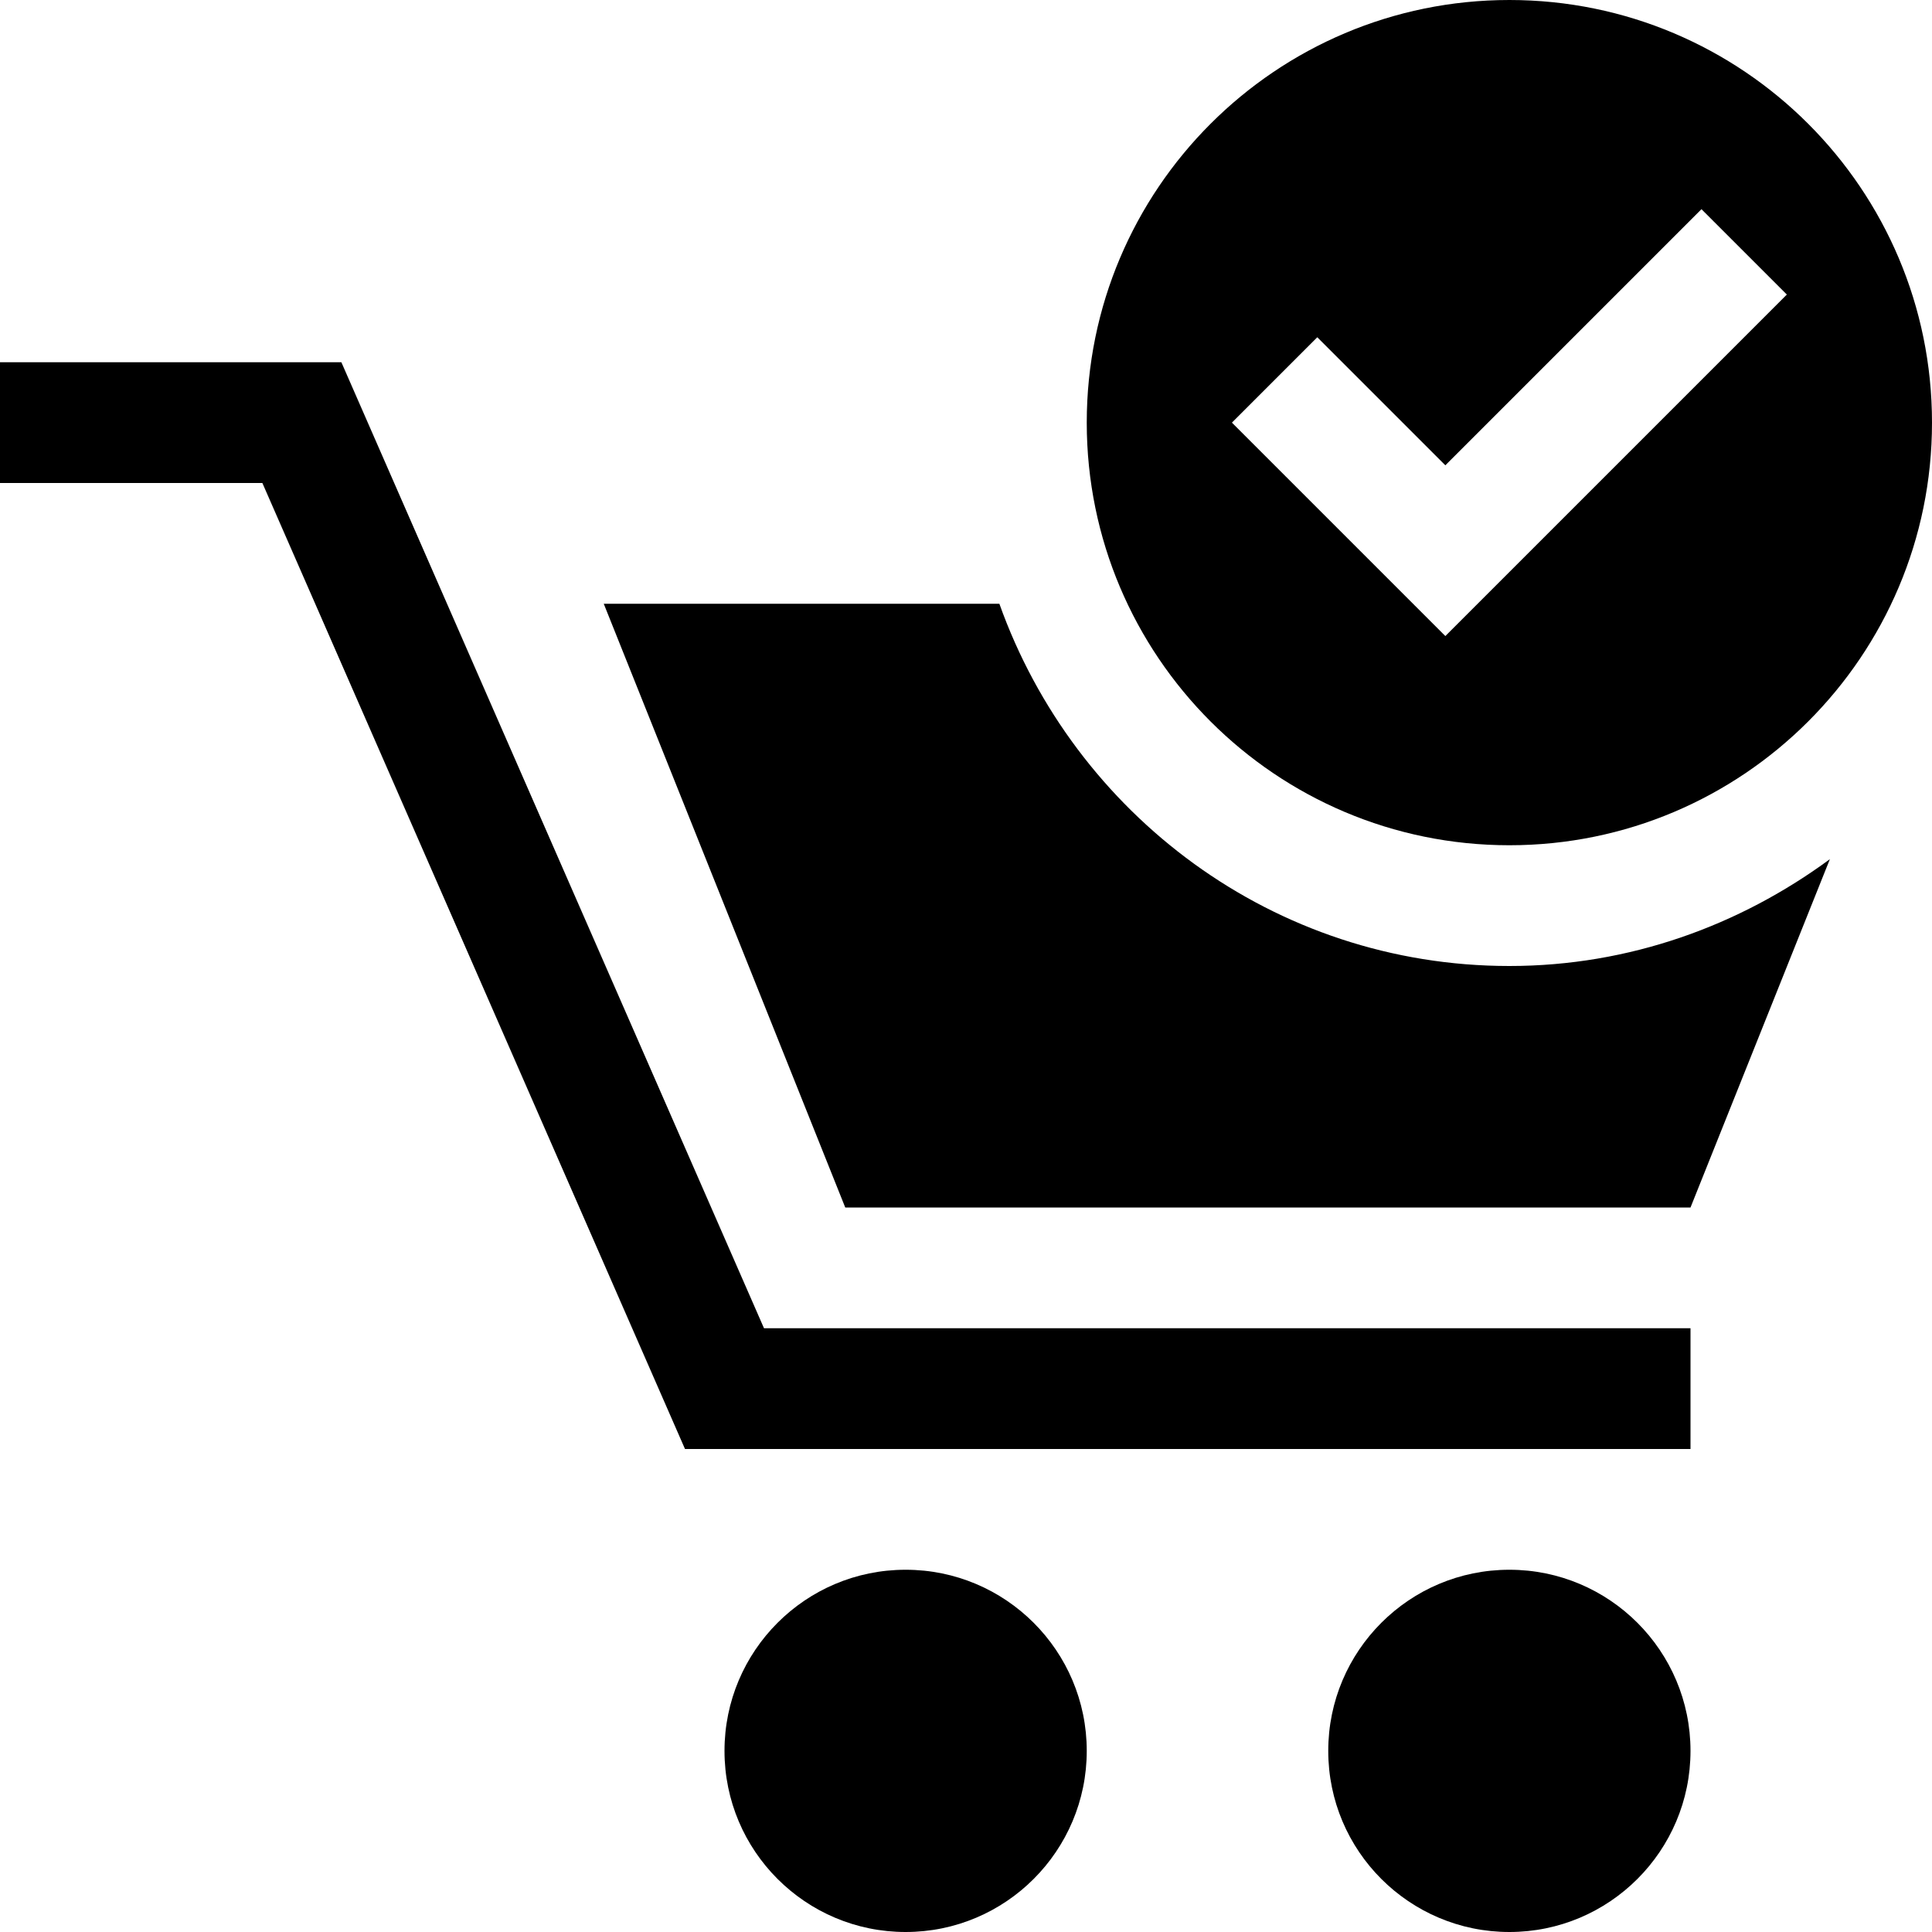
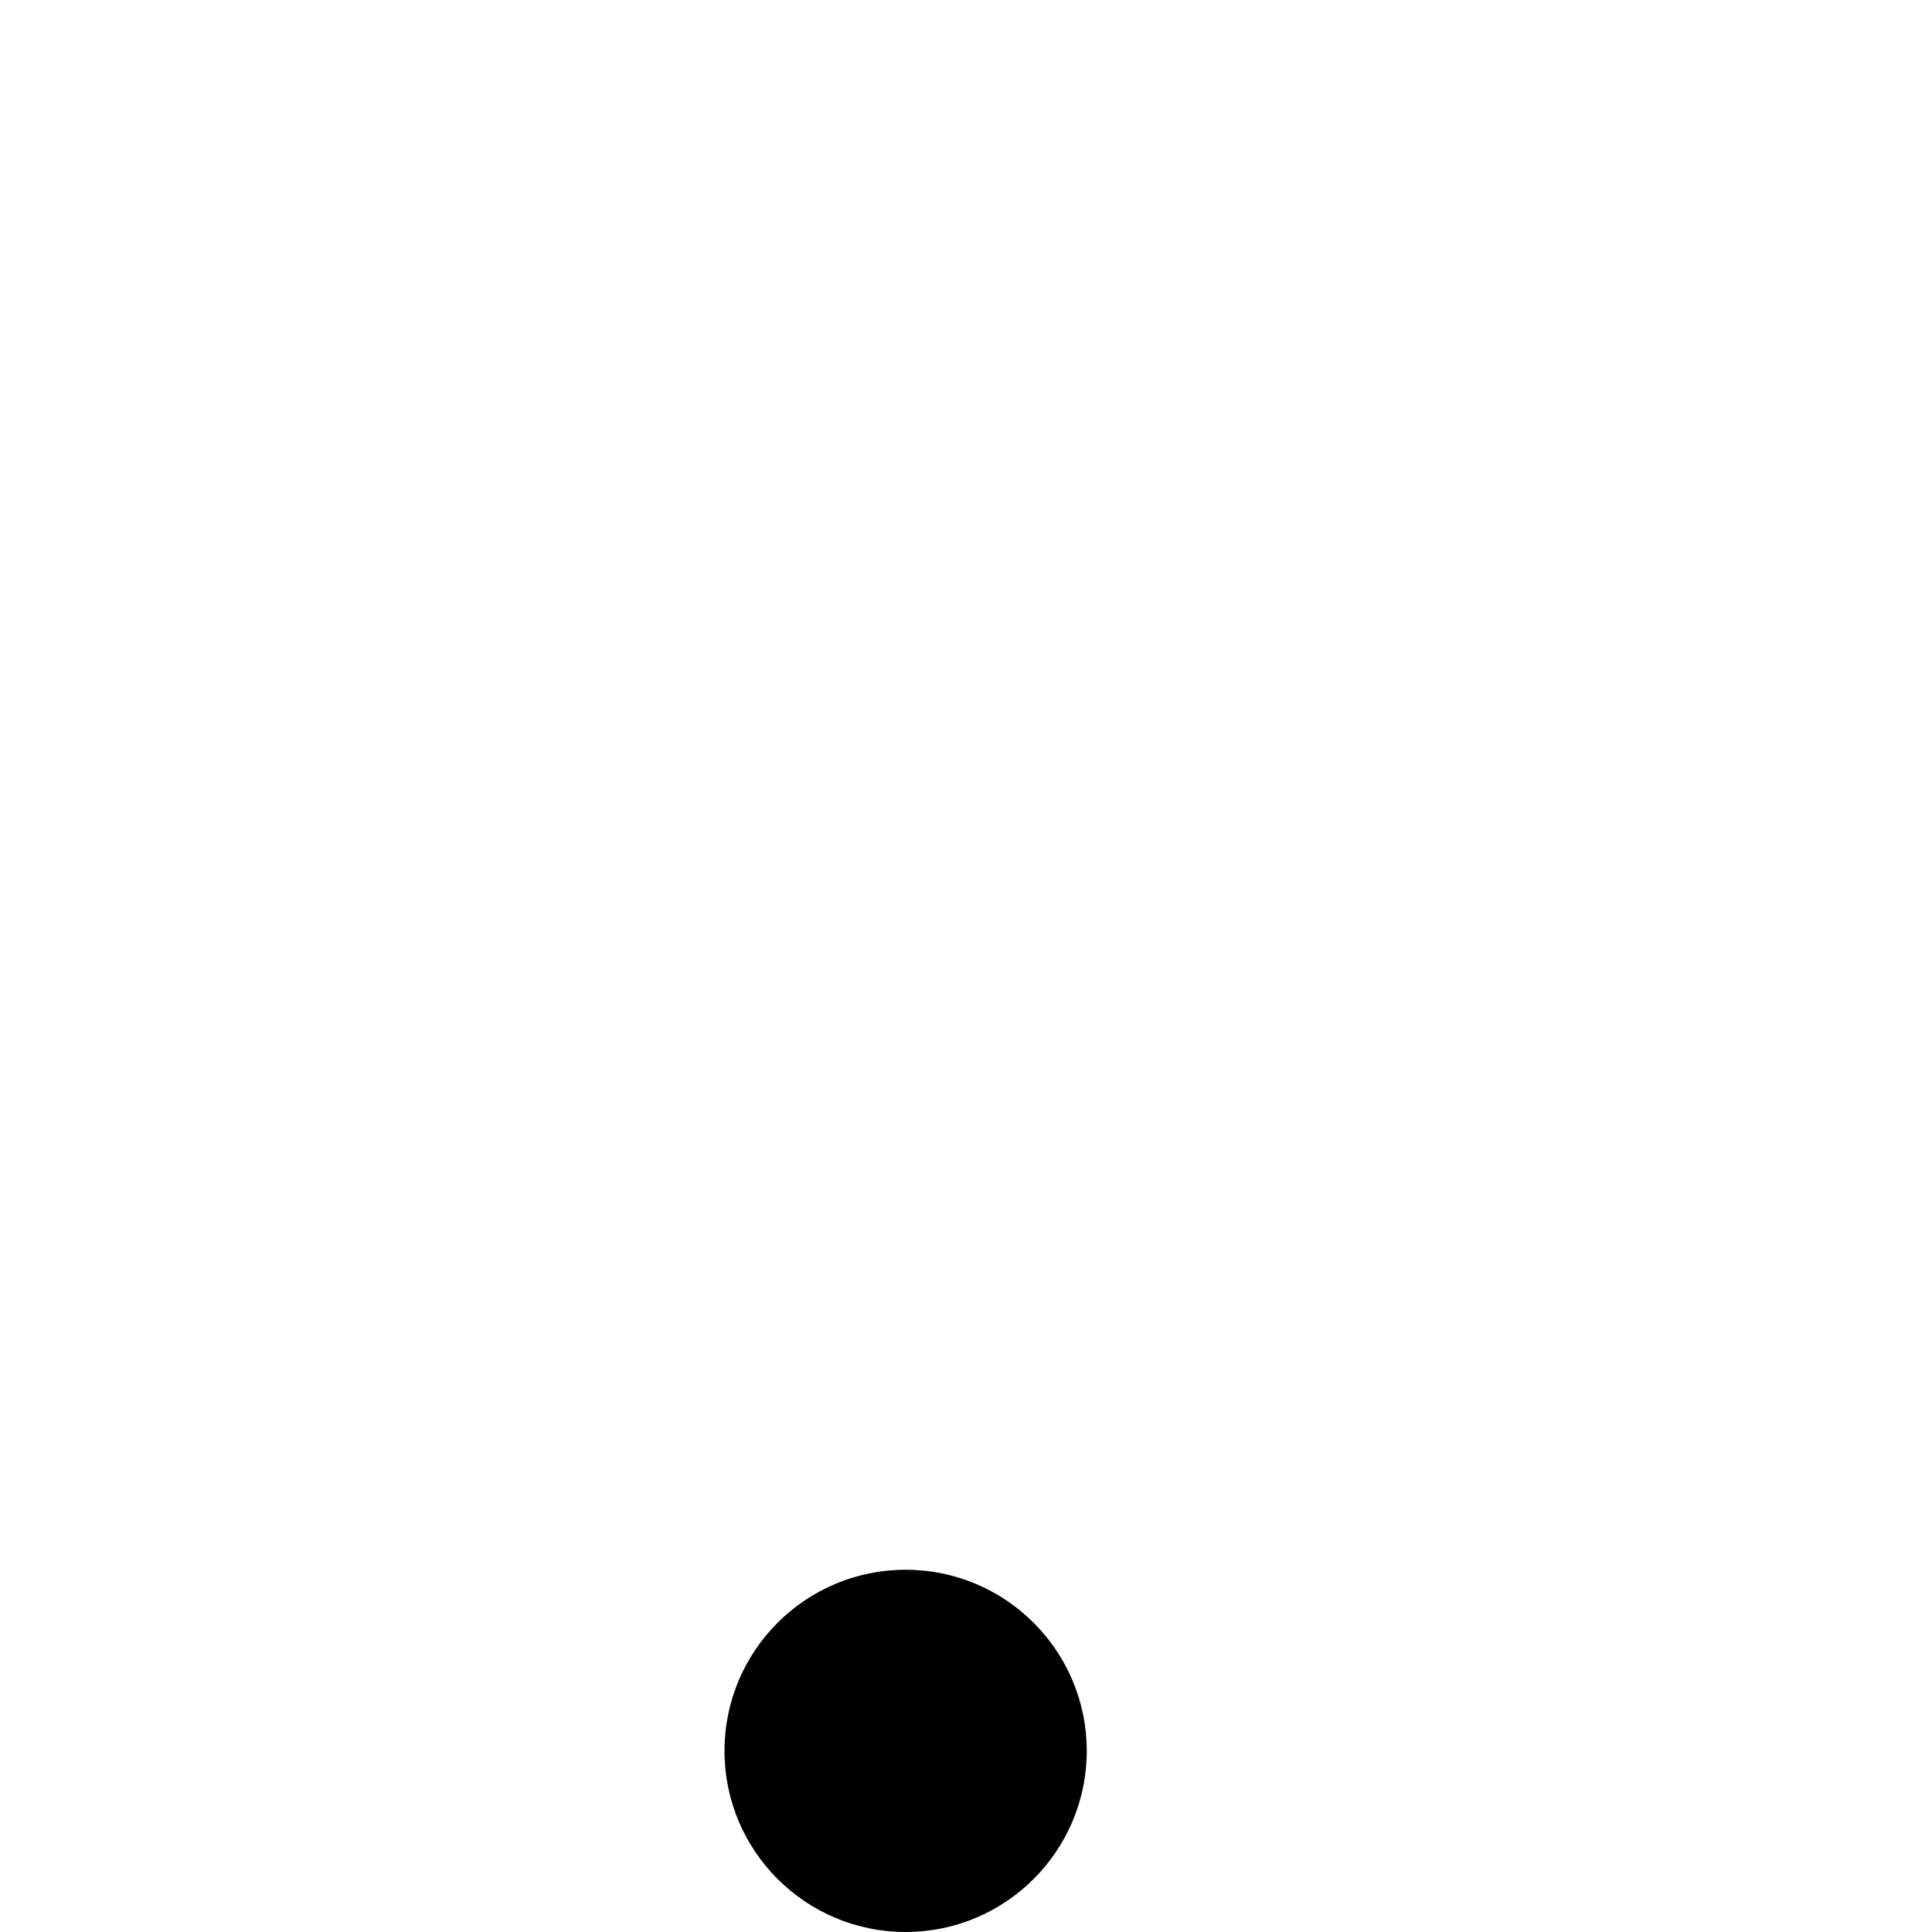
<svg xmlns="http://www.w3.org/2000/svg" version="1.1" id="Layer_1" x="0px" y="0px" width="512px" height="512px" viewBox="0 0 512 512" enable-background="new 0 0 512 512" xml:space="preserve">
  <g>
    <g>
-       <polygon points="448,384 181.531,384 69.531,128 0,128 0,96 90.469,96 202.469,352 448,352   " />
-     </g>
+       </g>
    <path d="M288,464c0,26.5-21.5,48-48,48c-26.516,0-48-21.5-48-48s21.484-48,48-48C266.5,416,288,437.5,288,464z" />
-     <path d="M448,464c0,26.5-21.5,48-48,48s-48-21.5-48-48s21.5-48,48-48S448,437.5,448,464z" />
-     <path d="M400,256c-62.5,0-115.281-40.25-135.156-96H160l64,160h224l36.938-92.313C461.063,245.25,431.844,256,400,256z" />
    <g>
-       <path d="M400,0c-61.844,0-112,50.156-112,112s50.156,112,112,112s112-50.156,112-112S461.844,0,400,0z M383.031,168.563    l-22.625-22.625L326.469,112l22.625-22.625l33.938,33.938l67.875-67.875l22.625,22.625L383.031,168.563z" />
-     </g>
+       </g>
  </g>
</svg>